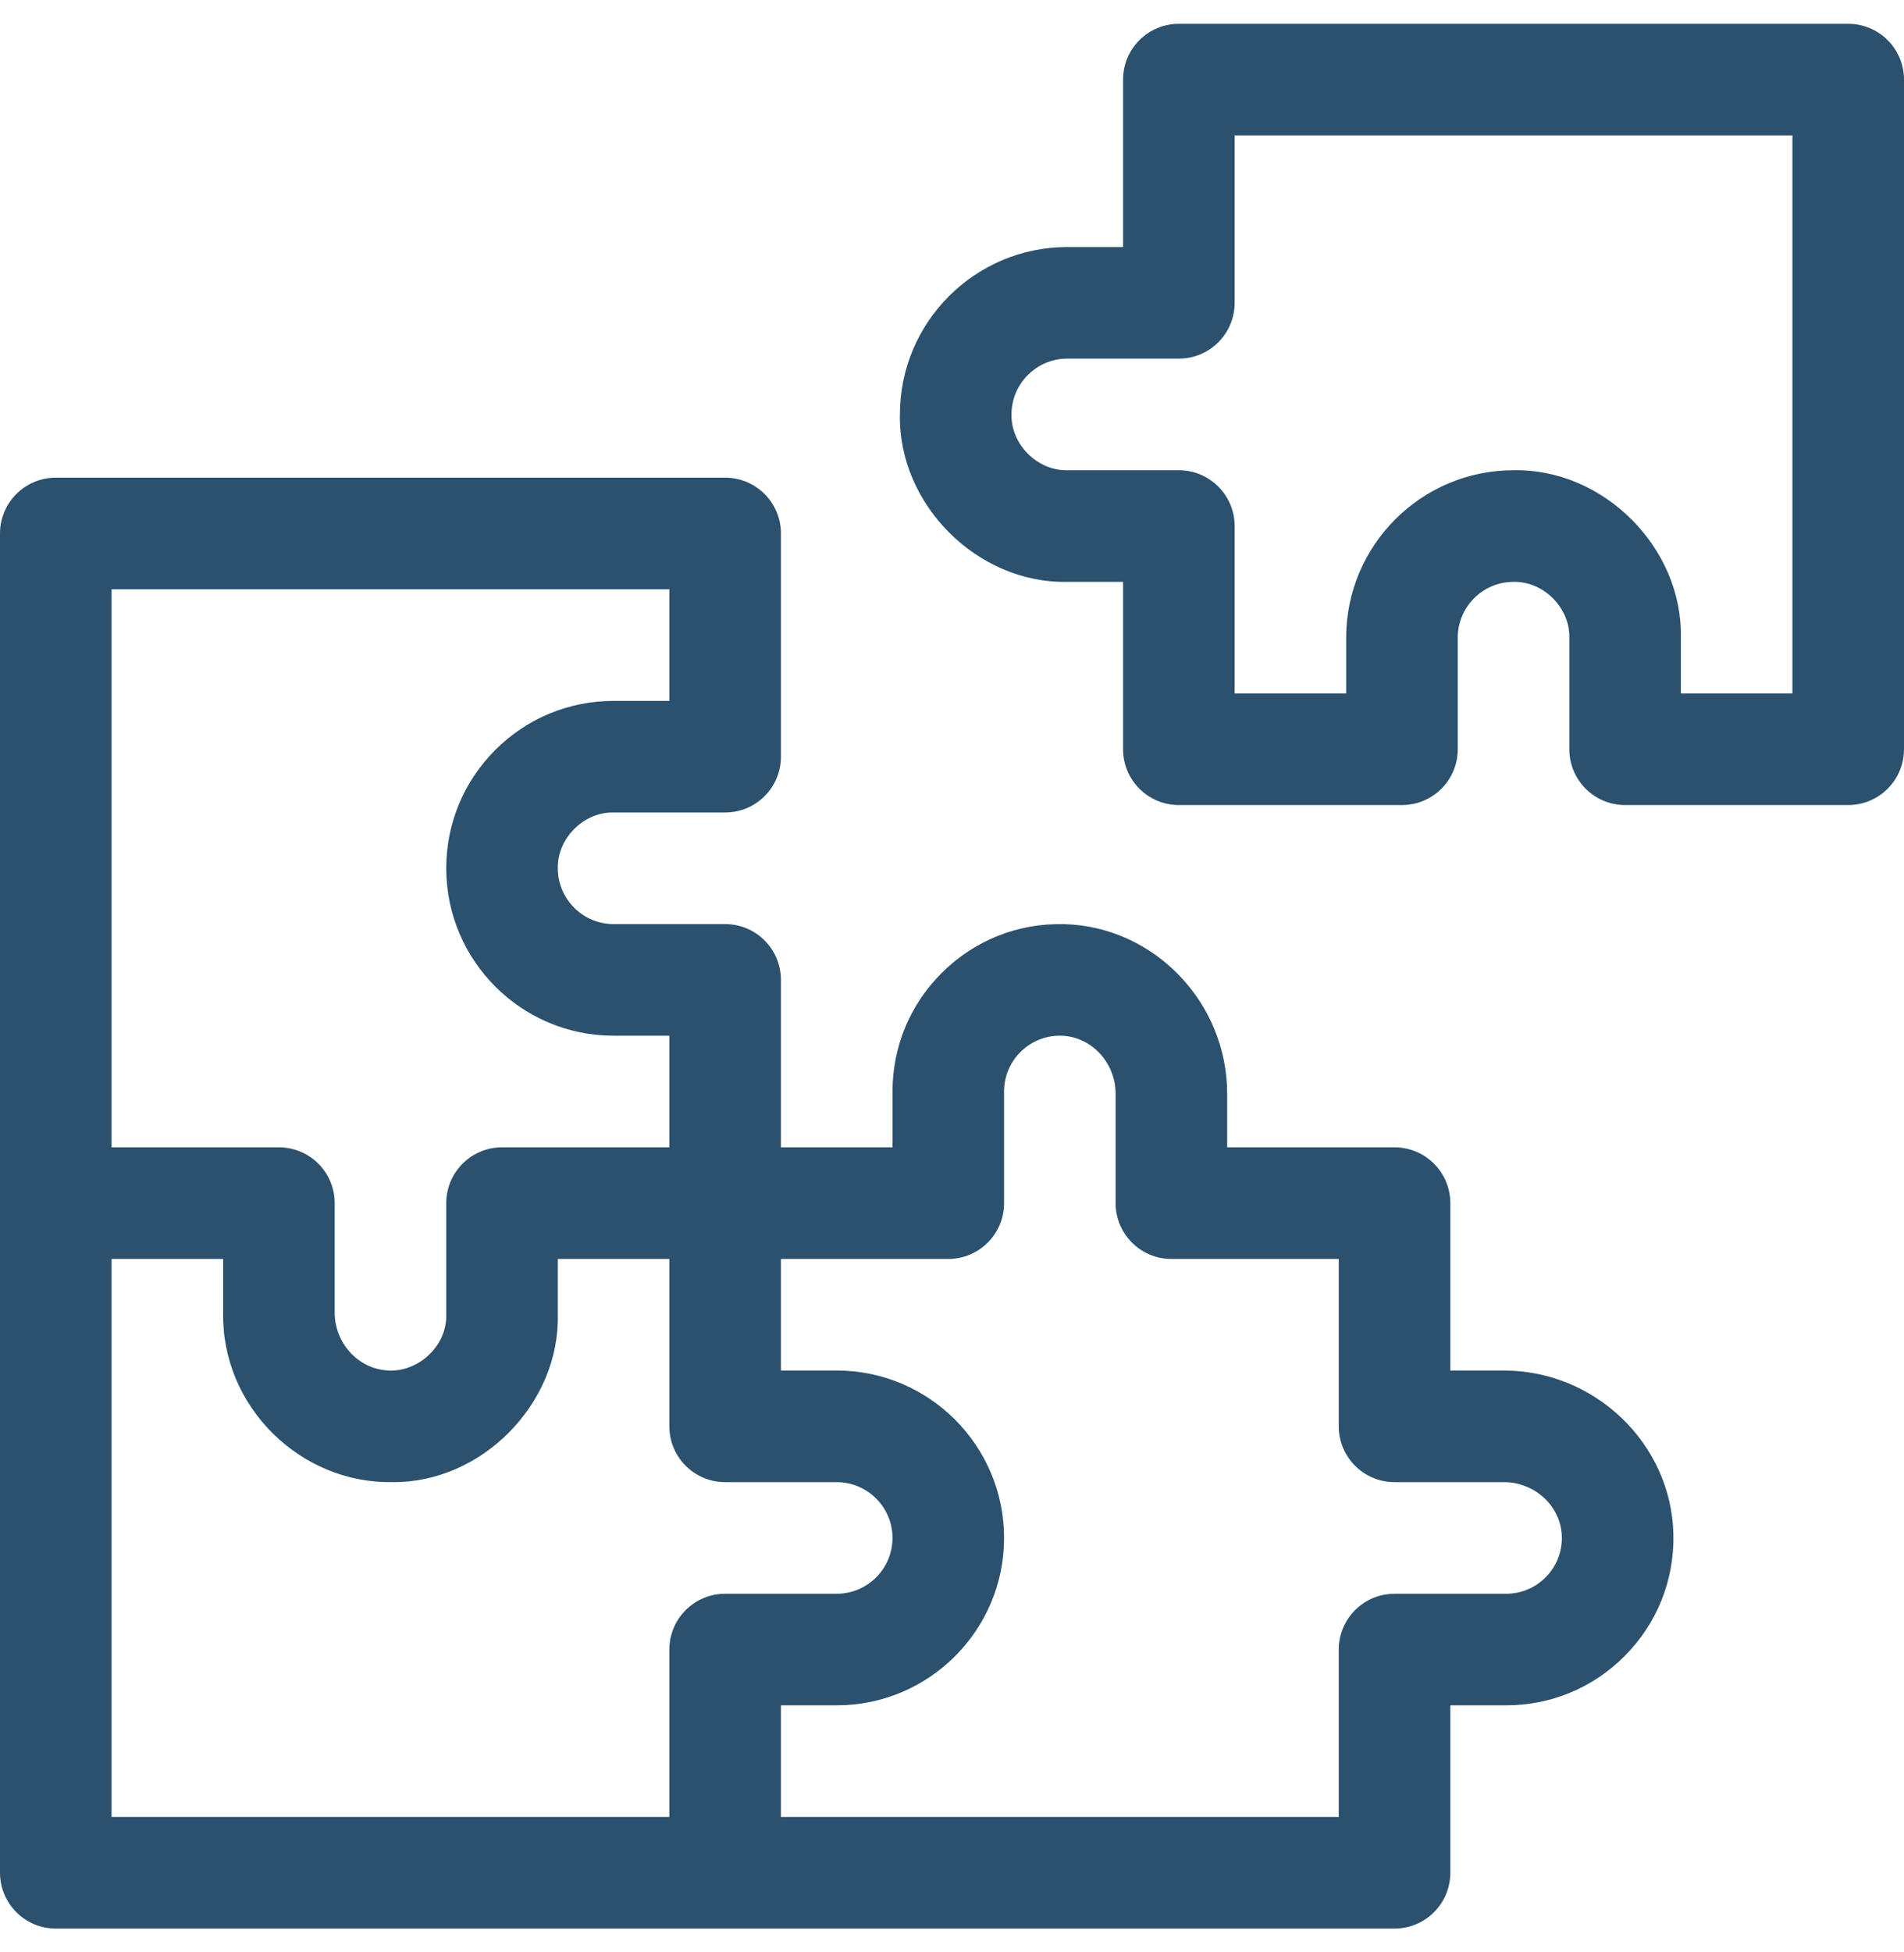
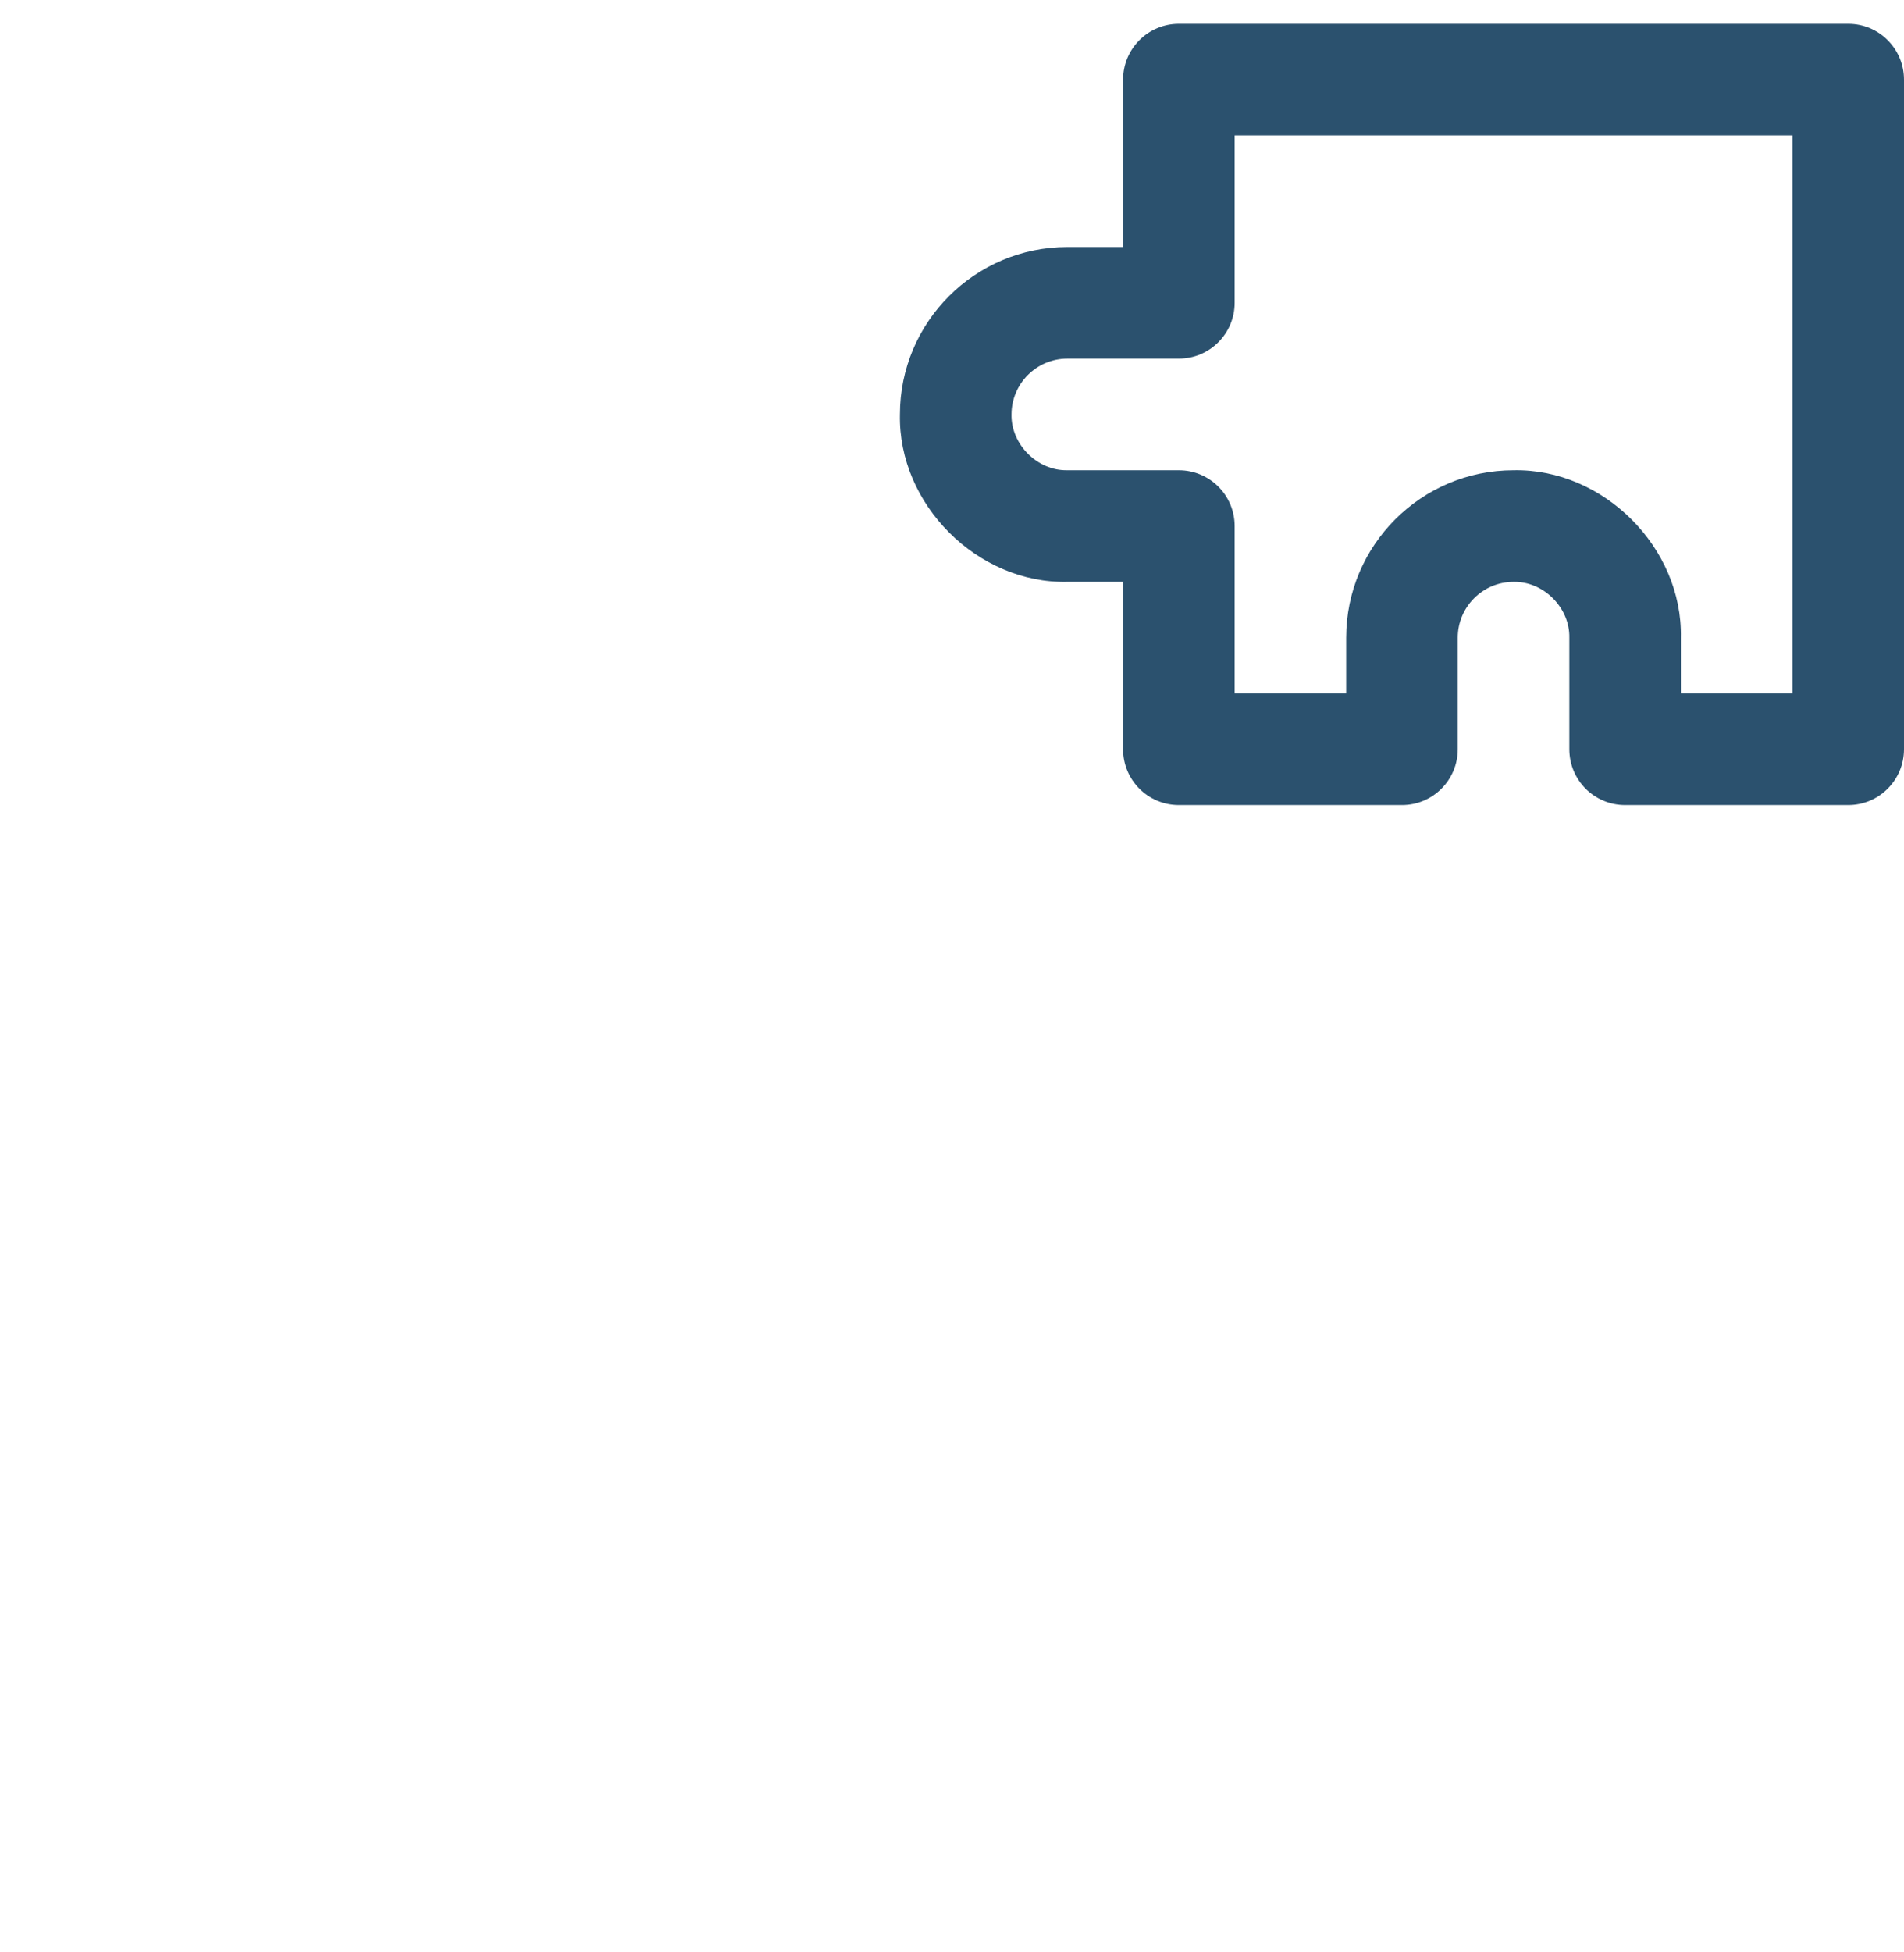
<svg xmlns="http://www.w3.org/2000/svg" width="40" height="41" viewBox="0 0 40 41" fill="none">
  <g clip-path="url(#clip0_0_242)">
    <path d="M38.828 0.5H24.766C24.118 0.5 23.594 1.025 23.594 1.672V5.188H22.422C20.483 5.188 18.906 6.765 18.906 8.703C18.867 10.592 20.533 12.258 22.422 12.219H23.594V15.734C23.594 16.382 24.118 16.906 24.766 16.906H29.453C30.1 16.906 30.625 16.382 30.625 15.734V13.391C30.625 12.745 31.151 12.219 31.797 12.219C32.426 12.206 32.982 12.761 32.969 13.391V15.734C32.969 16.382 33.493 16.906 34.141 16.906H38.828C39.475 16.906 40 16.382 40 15.734V1.672C40 1.025 39.475 0.5 38.828 0.5ZM37.656 14.562H35.312V13.391C35.352 11.502 33.686 9.836 31.797 9.875C29.858 9.875 28.281 11.452 28.281 13.391V14.562H25.938V11.047C25.938 10.4 25.413 9.875 24.766 9.875H22.422C21.793 9.888 21.237 9.332 21.25 8.703C21.25 8.057 21.776 7.531 22.422 7.531H24.766C25.413 7.531 25.938 7.007 25.938 6.359V2.844H37.656V14.562Z" fill="#2b516e" />
-     <path d="M31.593 28.781H30.469V25.266C30.469 24.618 29.944 24.094 29.297 24.094H25.781V22.969C25.781 21.049 24.241 19.451 22.349 19.407C21.378 19.385 20.466 19.75 19.78 20.436C19.116 21.1 18.75 21.983 18.75 22.922V24.094H16.406V20.578C16.406 19.931 15.882 19.406 15.234 19.406H12.891C12.245 19.406 11.719 18.881 11.719 18.234C11.706 17.605 12.262 17.049 12.891 17.062H15.234C15.882 17.062 16.406 16.538 16.406 15.891V11.203C16.406 10.556 15.882 10.031 15.234 10.031H1.172C0.525 10.031 0 10.556 0 11.203V25.266V39.328C0 39.975 0.525 40.5 1.172 40.5H29.297C29.944 40.5 30.469 39.975 30.469 39.328V35.812H31.641C32.579 35.812 33.462 35.447 34.126 34.782C34.812 34.096 35.178 33.184 35.155 32.213C35.111 30.321 33.513 28.781 31.593 28.781ZM2.344 12.375H14.062V14.719H12.891C11.952 14.719 11.069 15.085 10.405 15.749C9.741 16.413 9.375 17.296 9.375 18.234C9.375 20.173 10.952 21.75 12.891 21.75H14.062V24.094H10.547C9.9 24.094 9.375 24.618 9.375 25.266V27.609C9.393 28.302 8.716 28.886 8.033 28.767C7.469 28.682 7.031 28.169 7.031 27.562V25.266C7.031 24.618 6.507 24.094 5.859 24.094H2.344V12.375ZM14.062 34.641V38.156H2.344V26.438H4.688V27.562C4.65 29.538 6.312 31.161 8.245 31.124C10.115 31.145 11.759 29.48 11.719 27.609V26.438H14.062V29.953C14.062 30.6 14.587 31.125 15.234 31.125H17.578C18.224 31.125 18.75 31.651 18.75 32.297C18.75 32.943 18.224 33.469 17.578 33.469H15.234C14.587 33.469 14.062 33.993 14.062 34.641ZM32.812 32.268C32.82 32.592 32.698 32.897 32.469 33.125C32.248 33.347 31.953 33.469 31.641 33.469H29.297C28.65 33.469 28.125 33.993 28.125 34.641V38.156H16.406V35.812H17.578C19.517 35.812 21.094 34.235 21.094 32.297C21.094 30.358 19.517 28.781 17.578 28.781H16.406V26.438H19.922C20.569 26.438 21.094 25.913 21.094 25.266V22.922C21.094 22.609 21.216 22.315 21.437 22.093C21.666 21.865 21.972 21.742 22.294 21.75C22.924 21.765 23.437 22.312 23.437 22.969V25.266C23.437 25.913 23.962 26.438 24.609 26.438H28.125V29.953C28.125 30.6 28.65 31.125 29.297 31.125H31.593C32.251 31.125 32.797 31.638 32.812 32.268C32.812 32.268 32.812 32.268 32.812 32.268Z" fill="#2b516e" />
  </g>
  <defs>
    <clipPath id="clip0_0_242">
      <rect width="40" height="40" fill="white" transform="translate(0 0.5)" />
    </clipPath>
  </defs>
</svg>